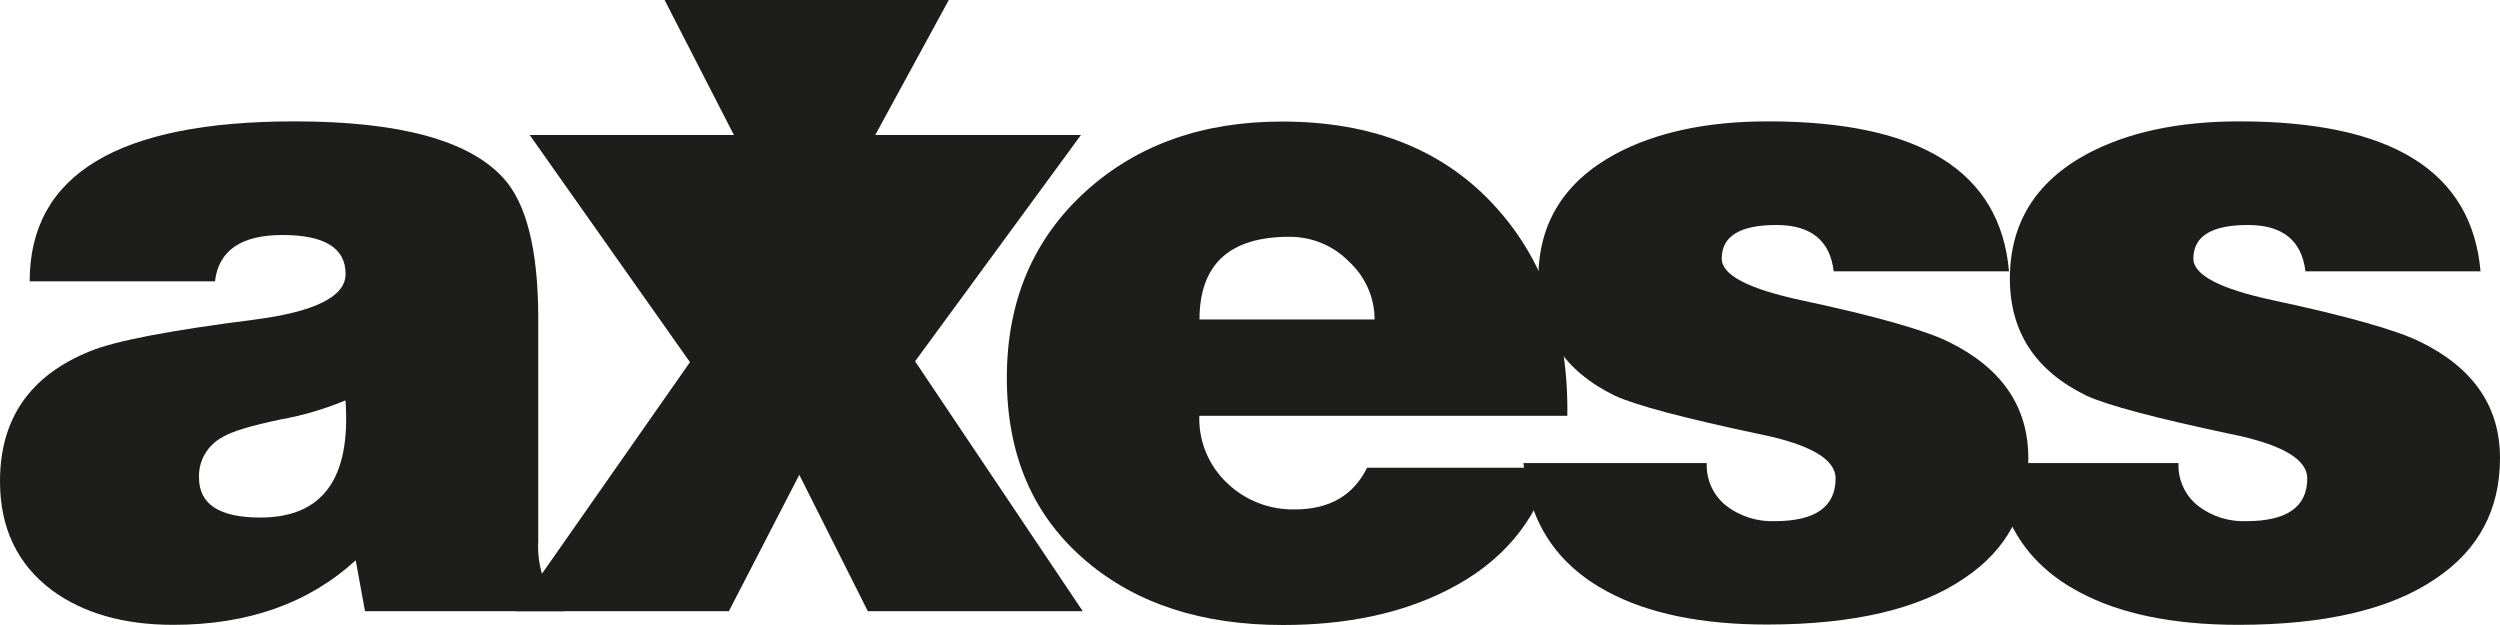
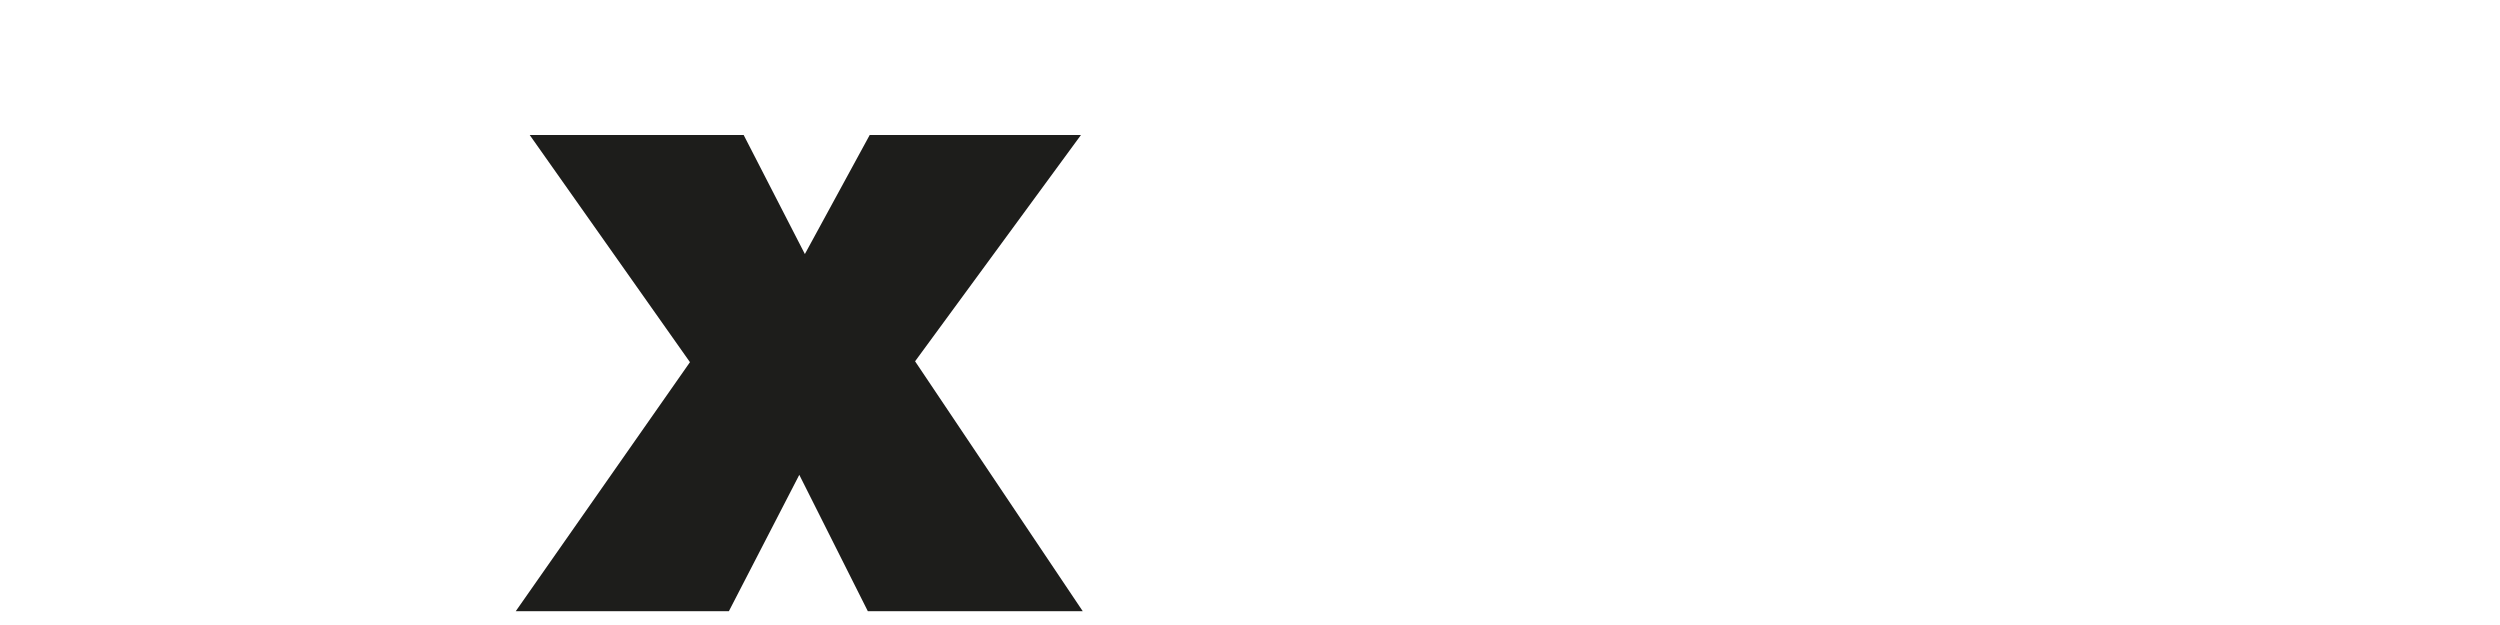
<svg xmlns="http://www.w3.org/2000/svg" width="60" height="15" viewBox="0 0 60 15" fill="none">
-   <path fill-rule="evenodd" clip-rule="evenodd" d="M8.76 14.669H13.54H13.541V14.45C13.298 14.282 13.113 14.046 13.008 13.774C12.934 13.519 12.903 13.253 12.918 12.988V7.646C12.918 6.003 12.637 4.876 12.074 4.265C11.244 3.363 9.577 2.913 7.071 2.913C2.832 2.912 0.712 4.191 0.712 6.752H5.159C5.248 6.01 5.789 5.64 6.782 5.64C7.79 5.64 8.294 5.952 8.294 6.576C8.294 7.113 7.575 7.477 6.137 7.667C4.077 7.929 2.75 8.183 2.157 8.431C0.719 9.012 1.69816e-06 10.052 1.69816e-06 11.549C-0.001 12.668 0.414 13.541 1.246 14.166C2.001 14.719 2.971 14.996 4.157 14.996C5.95 14.996 7.41 14.479 8.537 13.447L8.76 14.669ZM8.292 9.609C8.425 11.484 7.744 12.421 6.247 12.421H6.244C5.265 12.421 4.776 12.102 4.776 11.462C4.761 11.052 4.987 10.671 5.358 10.481C5.58 10.35 6.04 10.212 6.736 10.067C7.271 9.971 7.792 9.817 8.292 9.609Z" fill="#1D1D1B" />
  <path d="M12.378 14.669L16.559 8.692L12.713 3.24H17.848L19.317 6.097L20.873 3.24H25.943L21.962 8.671L25.986 14.669H20.828L19.183 11.396L17.493 14.669H12.378Z" fill="#1D1D1B" />
-   <path fill-rule="evenodd" clip-rule="evenodd" d="M28.784 9.979H37.61L37.616 9.983C37.646 7.89 37.046 6.189 35.816 4.88C34.585 3.571 32.903 2.917 30.768 2.917C28.87 2.917 27.306 3.47 26.076 4.575C24.801 5.724 24.164 7.222 24.164 9.068C24.164 10.929 24.801 12.397 26.076 13.472C27.278 14.491 28.849 15 30.79 15C32.313 15 33.623 14.724 34.72 14.171C36.025 13.518 36.862 12.536 37.232 11.226H32.809C32.481 11.893 31.903 12.226 31.073 12.226C30.468 12.238 29.883 12.01 29.451 11.594C29.005 11.172 28.763 10.585 28.784 9.979ZM32.99 7.667H28.788C28.789 6.344 29.508 5.683 30.944 5.683C31.486 5.68 32.006 5.897 32.379 6.282C32.769 6.641 32.99 7.143 32.99 7.667Z" fill="#1D1D1B" />
-   <path d="M36.561 11.114H40.963C40.944 11.509 41.117 11.889 41.43 12.139C41.759 12.391 42.169 12.522 42.587 12.508C43.565 12.508 44.054 12.167 44.054 11.483C44.054 11.018 43.439 10.662 42.209 10.415C40.415 10.035 39.266 9.729 38.762 9.499C37.534 8.903 36.92 7.965 36.92 6.686C36.92 5.362 37.536 4.366 38.766 3.698C39.744 3.173 40.968 2.912 42.436 2.913C46.081 2.913 48.008 4.112 48.216 6.512H44.009C43.921 5.77 43.461 5.399 42.631 5.4C41.757 5.4 41.321 5.669 41.321 6.206C41.321 6.6 41.958 6.933 43.233 7.206C45.012 7.587 46.191 7.92 46.769 8.205C48.043 8.831 48.68 9.761 48.68 10.997C48.68 12.232 48.169 13.192 47.146 13.876C46.065 14.617 44.486 14.988 42.409 14.989C40.839 14.989 39.565 14.727 38.586 14.203C37.356 13.549 36.682 12.517 36.562 11.107L36.561 11.114Z" fill="#1D1D1B" />
-   <path d="M47.881 11.114H52.284C52.266 11.509 52.439 11.889 52.751 12.139C53.08 12.392 53.489 12.523 53.907 12.508C54.885 12.508 55.374 12.167 55.374 11.483C55.374 11.018 54.759 10.662 53.529 10.415C51.735 10.035 50.586 9.729 50.082 9.499C48.851 8.903 48.237 7.965 48.237 6.686C48.237 5.362 48.852 4.366 50.082 3.698C51.062 3.173 52.285 2.912 53.751 2.913C57.397 2.913 59.324 4.112 59.533 6.512H55.331C55.24 5.77 54.782 5.4 53.951 5.4C53.077 5.4 52.641 5.669 52.641 6.206C52.641 6.6 53.278 6.933 54.553 7.206C56.332 7.587 57.511 7.92 58.089 8.205C59.364 8.831 60.001 9.761 60 10.997C59.999 12.232 59.487 13.194 58.463 13.883C57.381 14.624 55.803 14.995 53.728 14.996C52.156 14.996 50.881 14.734 49.903 14.21C48.673 13.556 47.999 12.524 47.88 11.114H47.881Z" fill="#1D1D1B" />
-   <path d="M15.95 0L19.26 6.445L22.771 0H15.95Z" fill="#1D1D1B" />
+   <path d="M15.95 0L22.771 0H15.95Z" fill="#1D1D1B" />
</svg>